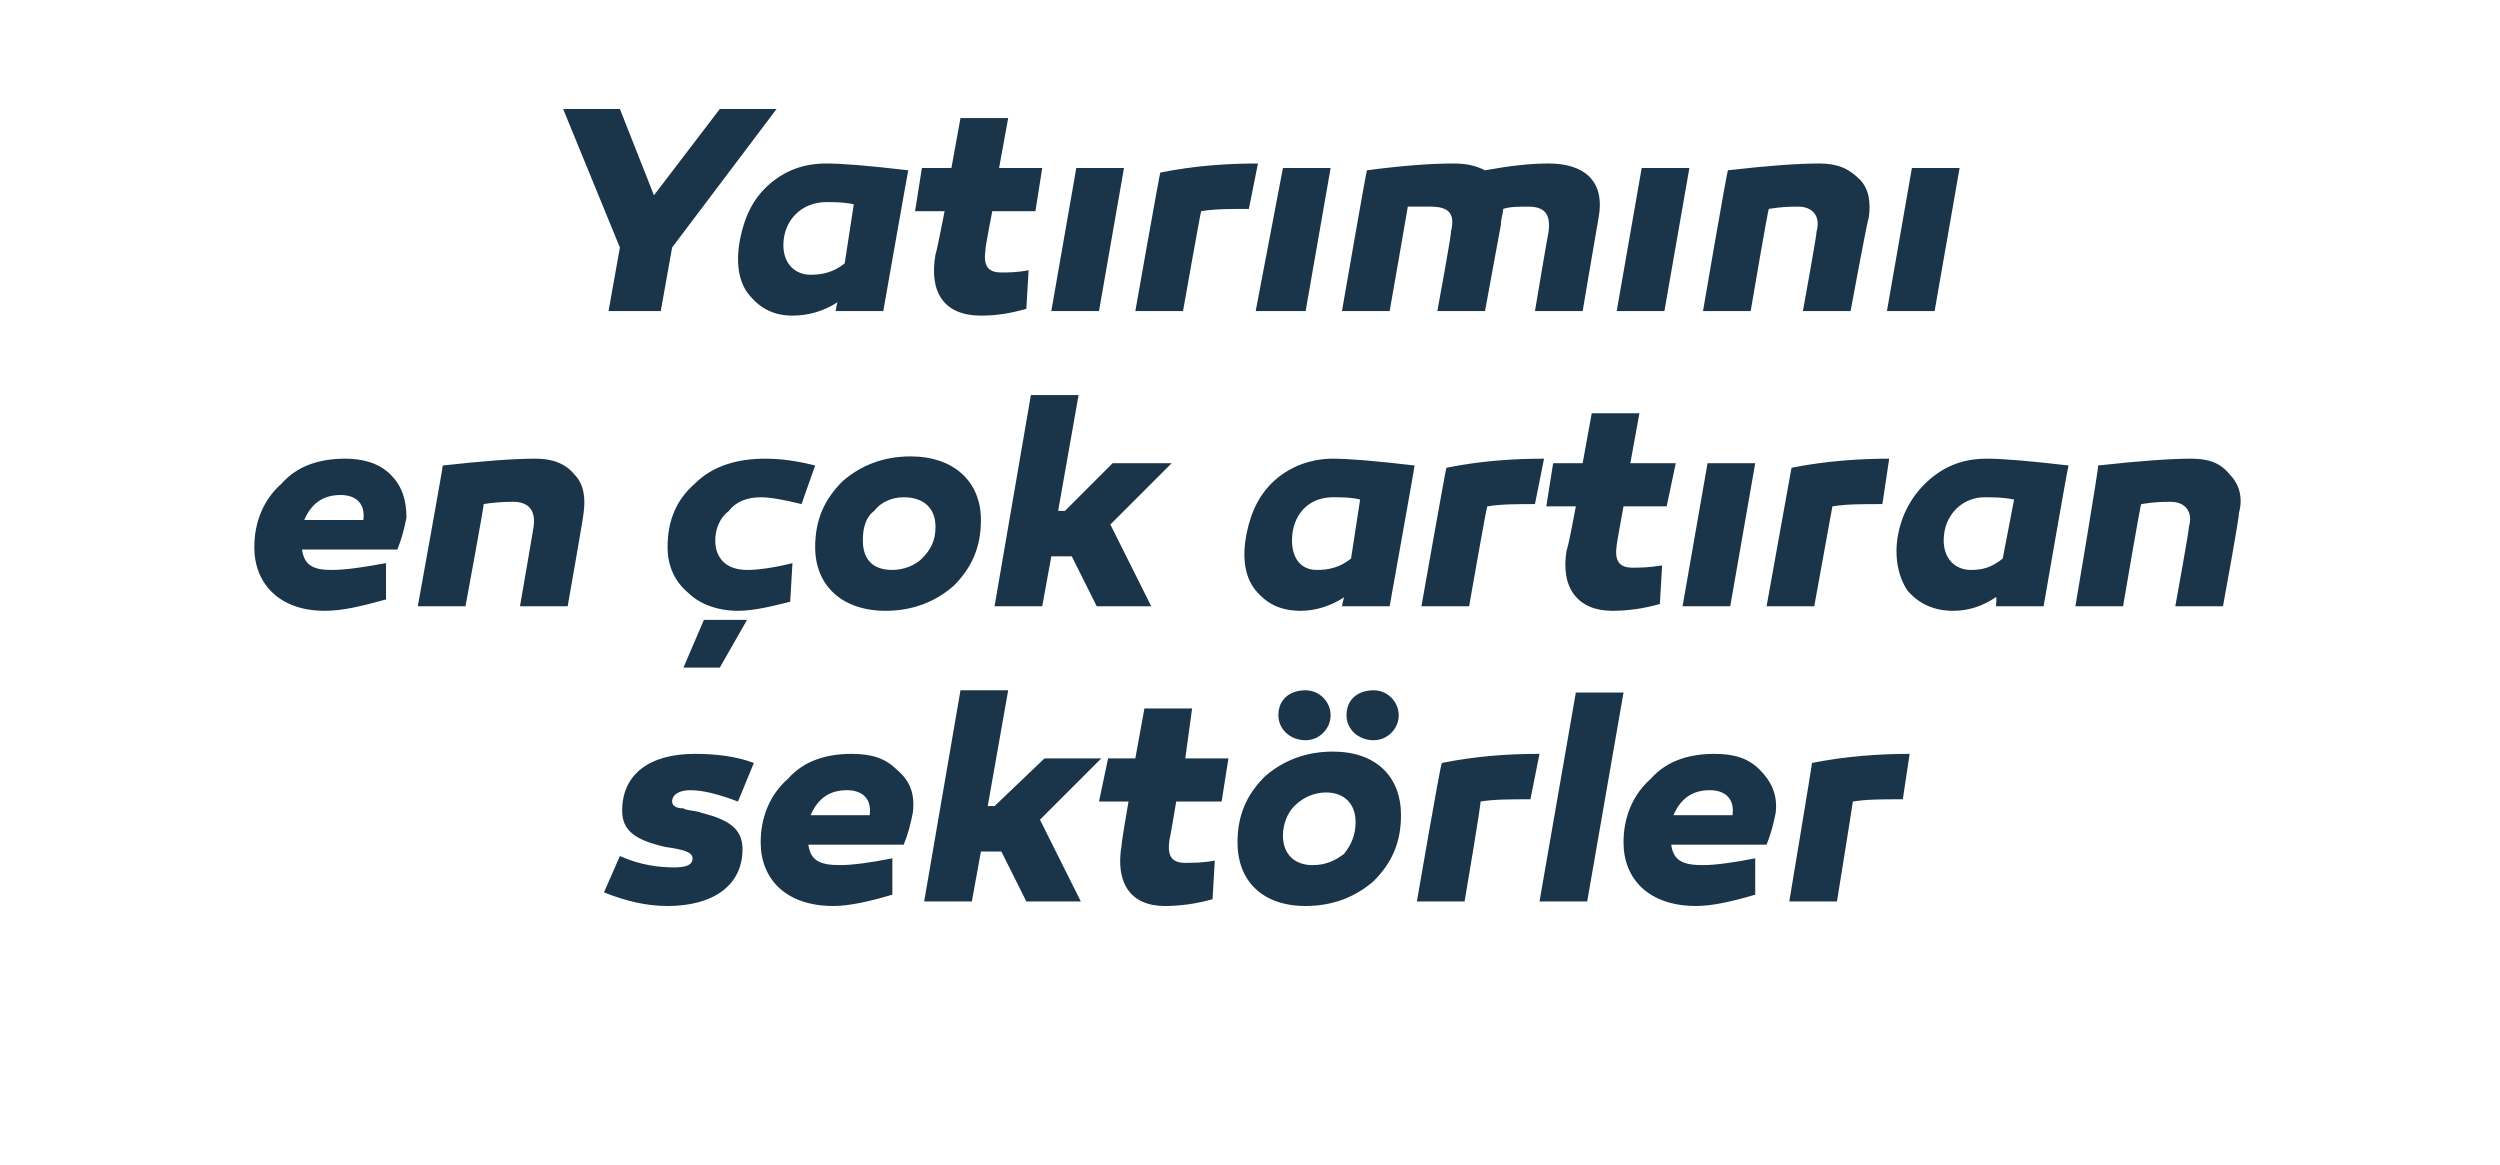
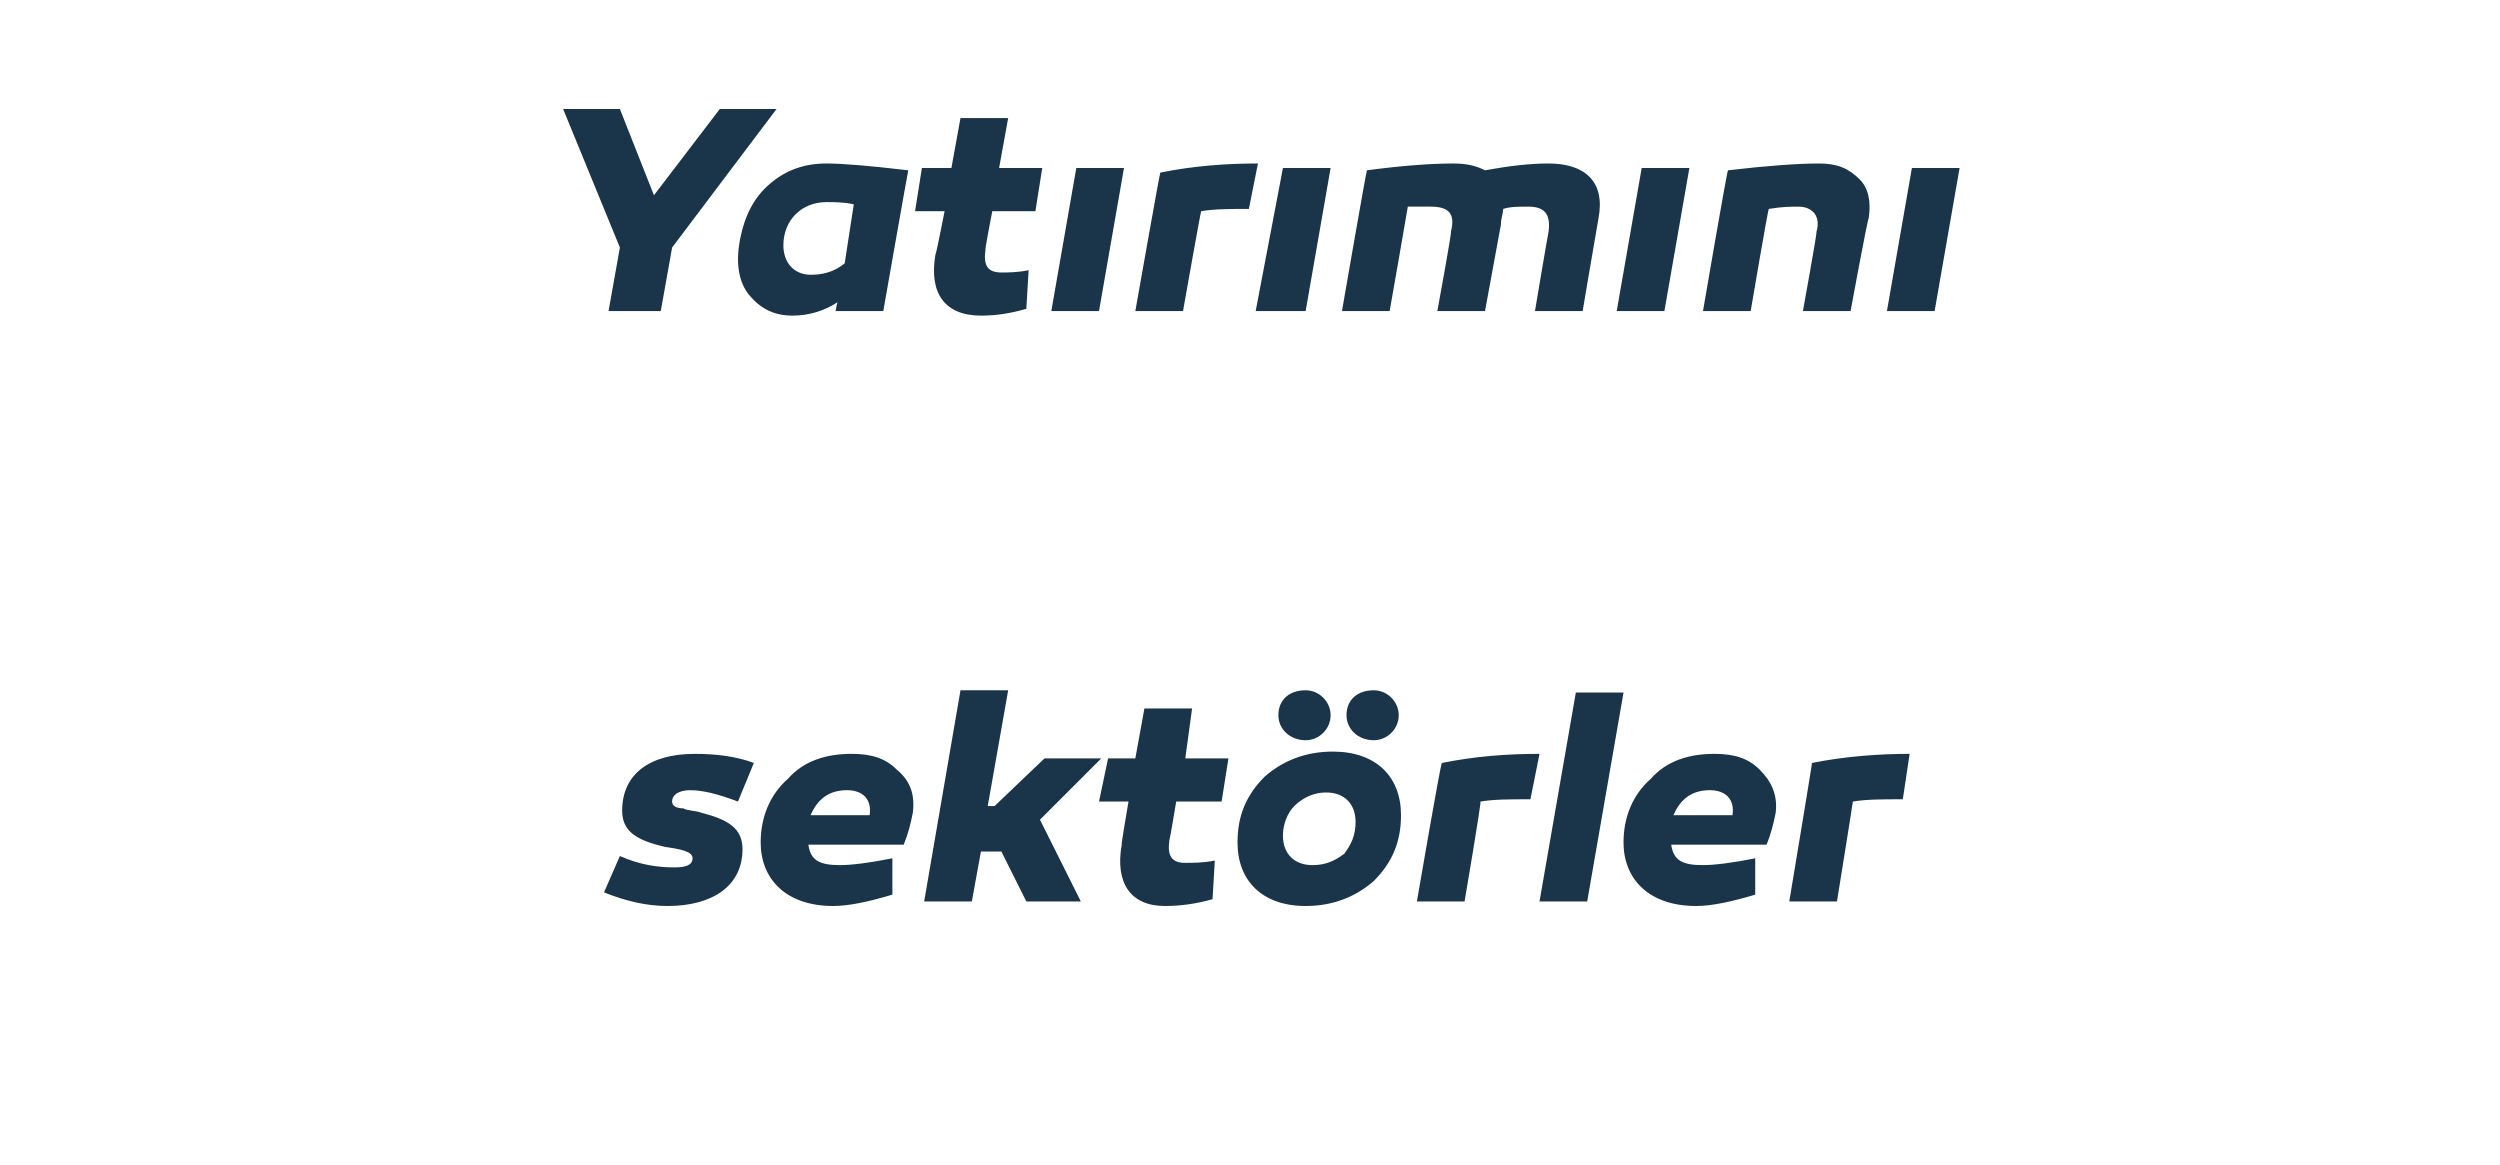
<svg xmlns="http://www.w3.org/2000/svg" version="1.1" width="110.1px" height="51.3px" viewBox="0 -4 110.1 51.3" style="top:-4px">
  <desc>Yat r m n en ok art ran sekt rler</desc>
  <defs />
  <g id="Polygon55455">
-     <path d="M 27.3 33.7 C 28.2 34.1 29 34.2 29.7 34.2 C 30.2 34.2 30.5 34.1 30.5 33.8 C 30.5 33.5 30 33.4 29.3 33.3 C 28 33 27.4 32.6 27.4 31.7 C 27.4 30.1 28.6 29.2 30.6 29.2 C 31.5 29.2 32.4 29.3 33.2 29.6 C 33.2 29.6 32.5 31.3 32.5 31.3 C 31.7 31 31 30.8 30.4 30.8 C 29.9 30.8 29.6 31 29.6 31.3 C 29.6 31.5 29.8 31.6 30.1 31.6 C 30.2 31.7 30.7 31.7 30.9 31.8 C 32.1 32.1 32.7 32.5 32.7 33.4 C 32.7 35 31.4 35.9 29.4 35.9 C 28.5 35.9 27.6 35.7 26.6 35.3 C 26.6 35.3 27.3 33.7 27.3 33.7 Z M 39.5 29.9 C 40.1 30.4 40.3 31 40.2 31.8 C 40.1 32.3 40 32.7 39.8 33.2 C 39.8 33.2 35.6 33.2 35.6 33.2 C 35.7 33.9 36.1 34.1 37 34.1 C 37.5 34.1 38.3 34 39.3 33.8 C 39.3 33.8 39.3 35.4 39.3 35.4 C 38.3 35.7 37.4 35.9 36.7 35.9 C 34.6 35.9 33.5 34.7 33.5 33.1 C 33.5 32 33.9 31 34.7 30.3 C 35.4 29.5 36.4 29.2 37.5 29.2 C 38.4 29.2 39 29.4 39.5 29.9 Z M 35.7 31.9 C 35.7 31.9 38.3 31.9 38.3 31.9 C 38.4 31.2 38 30.8 37.3 30.8 C 36.5 30.8 36 31.2 35.7 31.9 Z M 43.8 31.5 L 46 29.4 L 48.5 29.4 L 45.8 32.1 L 47.6 35.7 L 45.2 35.7 L 44.1 33.5 L 43.2 33.5 L 42.8 35.7 L 40.7 35.7 L 42.3 26.4 L 44.4 26.4 L 43.5 31.5 L 43.8 31.5 Z M 53.4 35.6 C 52.7 35.8 52 35.9 51.3 35.9 C 49.8 35.9 49.1 34.9 49.4 33.2 C 49.37 33.2 49.7 31.3 49.7 31.3 L 48.4 31.3 L 48.8 29.4 L 50 29.4 L 50.4 27.2 L 52.5 27.2 L 52.2 29.4 L 54.1 29.4 L 53.8 31.3 L 51.8 31.3 C 51.8 31.3 51.52 32.99 51.5 33 C 51.4 33.7 51.6 34 52.2 34 C 52.5 34 53 34 53.5 33.9 C 53.5 33.9 53.4 35.6 53.4 35.6 Z M 58.6 27.5 C 58.6 28.1 58.1 28.6 57.5 28.6 C 56.8 28.6 56.3 28.1 56.3 27.5 C 56.3 26.8 56.8 26.4 57.5 26.4 C 58.1 26.4 58.6 26.9 58.6 27.5 Z M 61.6 27.5 C 61.6 28.1 61.1 28.6 60.5 28.6 C 59.8 28.6 59.3 28.1 59.3 27.5 C 59.3 26.8 59.8 26.4 60.5 26.4 C 61.1 26.4 61.6 26.9 61.6 27.5 Z M 58.7 29.1 C 60.6 29.1 61.7 30.2 61.7 31.9 C 61.7 33.1 61.3 34 60.5 34.8 C 59.7 35.5 58.7 35.9 57.5 35.9 C 55.6 35.9 54.5 34.8 54.5 33.1 C 54.5 31.9 54.9 31 55.7 30.2 C 56.5 29.5 57.5 29.1 58.7 29.1 C 58.7 29.1 58.7 29.1 58.7 29.1 Z M 59.2 33.6 C 59.5 33.2 59.7 32.8 59.7 32.2 C 59.7 31.4 59.2 30.9 58.4 30.9 C 57.9 30.9 57.4 31.1 57 31.5 C 56.7 31.8 56.5 32.3 56.5 32.8 C 56.5 33.6 57 34.1 57.8 34.1 C 58.4 34.1 58.8 33.9 59.2 33.6 Z M 67.4 31.2 C 66.5 31.2 65.8 31.2 65.2 31.3 C 65.25 31.29 64.5 35.7 64.5 35.7 L 62.4 35.7 C 62.4 35.7 63.45 29.58 63.5 29.6 C 65 29.3 66.4 29.2 67.8 29.2 C 67.8 29.2 67.4 31.2 67.4 31.2 Z M 69.9 35.7 L 67.8 35.7 L 69.4 26.5 L 71.5 26.5 L 69.9 35.7 Z M 77.5 29.9 C 78 30.4 78.3 31 78.2 31.8 C 78.1 32.3 78 32.7 77.8 33.2 C 77.8 33.2 73.6 33.2 73.6 33.2 C 73.7 33.9 74.1 34.1 75 34.1 C 75.5 34.1 76.3 34 77.3 33.8 C 77.3 33.8 77.3 35.4 77.3 35.4 C 76.3 35.7 75.4 35.9 74.7 35.9 C 72.6 35.9 71.5 34.7 71.5 33.1 C 71.5 32 71.9 31 72.7 30.3 C 73.4 29.5 74.4 29.2 75.5 29.2 C 76.4 29.2 77 29.4 77.5 29.9 Z M 73.7 31.9 C 73.7 31.9 76.3 31.9 76.3 31.9 C 76.4 31.2 76 30.8 75.3 30.8 C 74.5 30.8 74 31.2 73.7 31.9 Z M 83.8 31.2 C 82.9 31.2 82.2 31.2 81.6 31.3 C 81.61 31.29 80.9 35.7 80.9 35.7 L 78.8 35.7 C 78.8 35.7 79.82 29.58 79.8 29.6 C 81.3 29.3 82.8 29.2 84.1 29.2 C 84.1 29.2 83.8 31.2 83.8 31.2 Z " stroke="none" fill="#1a3449" />
+     <path d="M 27.3 33.7 C 28.2 34.1 29 34.2 29.7 34.2 C 30.2 34.2 30.5 34.1 30.5 33.8 C 30.5 33.5 30 33.4 29.3 33.3 C 28 33 27.4 32.6 27.4 31.7 C 27.4 30.1 28.6 29.2 30.6 29.2 C 31.5 29.2 32.4 29.3 33.2 29.6 C 33.2 29.6 32.5 31.3 32.5 31.3 C 31.7 31 31 30.8 30.4 30.8 C 29.9 30.8 29.6 31 29.6 31.3 C 29.6 31.5 29.8 31.6 30.1 31.6 C 30.2 31.7 30.7 31.7 30.9 31.8 C 32.1 32.1 32.7 32.5 32.7 33.4 C 32.7 35 31.4 35.9 29.4 35.9 C 28.5 35.9 27.6 35.7 26.6 35.3 C 26.6 35.3 27.3 33.7 27.3 33.7 Z M 39.5 29.9 C 40.1 30.4 40.3 31 40.2 31.8 C 40.1 32.3 40 32.7 39.8 33.2 C 39.8 33.2 35.6 33.2 35.6 33.2 C 35.7 33.9 36.1 34.1 37 34.1 C 37.5 34.1 38.3 34 39.3 33.8 C 39.3 33.8 39.3 35.4 39.3 35.4 C 38.3 35.7 37.4 35.9 36.7 35.9 C 34.6 35.9 33.5 34.7 33.5 33.1 C 33.5 32 33.9 31 34.7 30.3 C 35.4 29.5 36.4 29.2 37.5 29.2 C 38.4 29.2 39 29.4 39.5 29.9 Z M 35.7 31.9 C 35.7 31.9 38.3 31.9 38.3 31.9 C 38.4 31.2 38 30.8 37.3 30.8 C 36.5 30.8 36 31.2 35.7 31.9 Z M 43.8 31.5 L 46 29.4 L 48.5 29.4 L 45.8 32.1 L 47.6 35.7 L 45.2 35.7 L 44.1 33.5 L 43.2 33.5 L 42.8 35.7 L 40.7 35.7 L 42.3 26.4 L 44.4 26.4 L 43.5 31.5 L 43.8 31.5 Z M 53.4 35.6 C 52.7 35.8 52 35.9 51.3 35.9 C 49.8 35.9 49.1 34.9 49.4 33.2 C 49.37 33.2 49.7 31.3 49.7 31.3 L 48.4 31.3 L 48.8 29.4 L 50 29.4 L 50.4 27.2 L 52.5 27.2 L 52.2 29.4 L 54.1 29.4 L 53.8 31.3 L 51.8 31.3 C 51.8 31.3 51.52 32.99 51.5 33 C 51.4 33.7 51.6 34 52.2 34 C 52.5 34 53 34 53.5 33.9 C 53.5 33.9 53.4 35.6 53.4 35.6 Z M 58.6 27.5 C 58.6 28.1 58.1 28.6 57.5 28.6 C 56.8 28.6 56.3 28.1 56.3 27.5 C 56.3 26.8 56.8 26.4 57.5 26.4 C 58.1 26.4 58.6 26.9 58.6 27.5 Z M 61.6 27.5 C 61.6 28.1 61.1 28.6 60.5 28.6 C 59.8 28.6 59.3 28.1 59.3 27.5 C 59.3 26.8 59.8 26.4 60.5 26.4 C 61.1 26.4 61.6 26.9 61.6 27.5 Z M 58.7 29.1 C 60.6 29.1 61.7 30.2 61.7 31.9 C 61.7 33.1 61.3 34 60.5 34.8 C 59.7 35.5 58.7 35.9 57.5 35.9 C 55.6 35.9 54.5 34.8 54.5 33.1 C 54.5 31.9 54.9 31 55.7 30.2 C 56.5 29.5 57.5 29.1 58.7 29.1 C 58.7 29.1 58.7 29.1 58.7 29.1 Z M 59.2 33.6 C 59.5 33.2 59.7 32.8 59.7 32.2 C 59.7 31.4 59.2 30.9 58.4 30.9 C 57.9 30.9 57.4 31.1 57 31.5 C 56.7 31.8 56.5 32.3 56.5 32.8 C 56.5 33.6 57 34.1 57.8 34.1 C 58.4 34.1 58.8 33.9 59.2 33.6 Z M 67.4 31.2 C 66.5 31.2 65.8 31.2 65.2 31.3 C 65.25 31.29 64.5 35.7 64.5 35.7 L 62.4 35.7 C 62.4 35.7 63.45 29.58 63.5 29.6 C 65 29.3 66.4 29.2 67.8 29.2 C 67.8 29.2 67.4 31.2 67.4 31.2 Z M 69.9 35.7 L 67.8 35.7 L 69.4 26.5 L 71.5 26.5 L 69.9 35.7 Z M 77.5 29.9 C 78 30.4 78.3 31 78.2 31.8 C 78.1 32.3 78 32.7 77.8 33.2 C 77.8 33.2 73.6 33.2 73.6 33.2 C 73.7 33.9 74.1 34.1 75 34.1 C 75.5 34.1 76.3 34 77.3 33.8 C 77.3 33.8 77.3 35.4 77.3 35.4 C 76.3 35.7 75.4 35.9 74.7 35.9 C 72.6 35.9 71.5 34.7 71.5 33.1 C 71.5 32 71.9 31 72.7 30.3 C 73.4 29.5 74.4 29.2 75.5 29.2 C 76.4 29.2 77 29.4 77.5 29.9 Z M 73.7 31.9 C 73.7 31.9 76.3 31.9 76.3 31.9 C 76.4 31.2 76 30.8 75.3 30.8 C 74.5 30.8 74 31.2 73.7 31.9 Z M 83.8 31.2 C 82.9 31.2 82.2 31.2 81.6 31.3 C 81.61 31.29 80.9 35.7 80.9 35.7 L 78.8 35.7 C 78.8 35.7 79.82 29.58 79.8 29.6 C 81.3 29.3 82.8 29.2 84.1 29.2 Z " stroke="none" fill="#1a3449" />
  </g>
  <g id="Polygon55454">
-     <path d="M 17.2 16.9 C 17.7 17.4 17.9 18 17.9 18.8 C 17.8 19.3 17.7 19.7 17.5 20.2 C 17.5 20.2 13.3 20.2 13.3 20.2 C 13.4 20.9 13.8 21.1 14.6 21.1 C 15.2 21.1 15.9 21 17 20.8 C 17 20.8 17 22.4 17 22.4 C 15.9 22.7 15.1 22.9 14.3 22.9 C 12.3 22.9 11.2 21.7 11.2 20.1 C 11.2 19 11.6 18 12.4 17.3 C 13.1 16.5 14.1 16.2 15.2 16.2 C 16 16.2 16.7 16.4 17.2 16.9 Z M 13.4 18.9 C 13.4 18.9 16 18.9 16 18.9 C 16.1 18.2 15.7 17.8 15 17.8 C 14.2 17.8 13.7 18.2 13.4 18.9 Z M 25.3 16.9 C 25.7 17.3 25.8 17.9 25.7 18.6 C 25.72 18.62 25 22.7 25 22.7 L 22.9 22.7 C 22.9 22.7 23.5 19.24 23.5 19.2 C 23.6 18.5 23.3 18.1 22.6 18.1 C 22.4 18.1 21.9 18.1 21.3 18.2 C 21.34 18.16 20.5 22.7 20.5 22.7 L 18.4 22.7 C 18.4 22.7 19.52 16.5 19.5 16.5 C 21.3 16.3 22.6 16.2 23.6 16.2 C 24.3 16.2 24.9 16.4 25.3 16.9 Z M 35.3 18.2 C 34.5 18 33.9 17.9 33.5 17.9 C 32.9 17.9 32.4 18.1 32.1 18.5 C 31.7 18.8 31.5 19.3 31.5 19.8 C 31.5 20.6 32 21.1 32.9 21.1 C 33.4 21.1 34.1 21 34.9 20.8 C 34.9 20.8 34.8 22.5 34.8 22.5 C 34 22.7 33.2 22.9 32.5 22.9 C 31.6 22.9 30.8 22.6 30.3 22.1 C 29.7 21.6 29.4 20.9 29.4 20.1 C 29.4 18.9 29.8 18 30.6 17.3 C 31.4 16.5 32.5 16.2 33.7 16.2 C 34.4 16.2 35.1 16.3 35.9 16.5 C 35.9 16.5 35.3 18.2 35.3 18.2 Z M 30.1 25.4 L 31 23.3 L 32.9 23.3 L 31.7 25.4 L 30.1 25.4 Z M 43.2 18.9 C 43.2 20.1 42.8 21 42 21.8 C 41.2 22.5 40.2 22.9 39 22.9 C 37.1 22.9 35.9 21.8 35.9 20.1 C 35.9 18.9 36.3 18 37.1 17.2 C 37.9 16.5 38.9 16.1 40.1 16.1 C 42 16.1 43.2 17.2 43.2 18.9 Z M 40.6 20.6 C 41 20.2 41.2 19.8 41.2 19.2 C 41.2 18.4 40.7 17.9 39.8 17.9 C 39.3 17.9 38.8 18.1 38.5 18.5 C 38.1 18.8 38 19.3 38 19.8 C 38 20.6 38.4 21.1 39.3 21.1 C 39.8 21.1 40.3 20.9 40.6 20.6 Z M 46.9 18.5 L 49 16.4 L 51.6 16.4 L 48.9 19.1 L 50.7 22.7 L 48.3 22.7 L 47.2 20.5 L 46.3 20.5 L 45.9 22.7 L 43.8 22.7 L 45.4 13.4 L 47.5 13.4 L 46.6 18.5 L 46.9 18.5 Z M 62.3 16.5 C 62.31 16.5 61.2 22.7 61.2 22.7 L 59.1 22.7 C 59.1 22.7 59.19 22.26 59.2 22.3 C 58.6 22.7 57.9 22.9 57.3 22.9 C 56.4 22.9 55.8 22.6 55.3 22 C 54.8 21.4 54.7 20.5 54.9 19.5 C 55.1 18.5 55.5 17.7 56.2 17.1 C 56.9 16.5 57.8 16.2 58.7 16.2 C 59.4 16.2 60.6 16.3 62.3 16.5 Z M 56.9 19.8 C 56.9 20.6 57.3 21.1 58 21.1 C 58.5 21.1 59 21 59.5 20.6 C 59.5 20.6 59.9 18 59.9 18 C 59.5 17.9 59.1 17.9 58.7 17.9 C 57.6 17.9 56.9 18.7 56.9 19.8 Z M 67.6 18.2 C 66.8 18.2 66.1 18.2 65.5 18.3 C 65.47 18.29 64.7 22.7 64.7 22.7 L 62.6 22.7 C 62.6 22.7 63.68 16.58 63.7 16.6 C 65.2 16.3 66.6 16.2 68 16.2 C 68 16.2 67.6 18.2 67.6 18.2 Z M 73.1 22.6 C 72.4 22.8 71.7 22.9 71 22.9 C 69.5 22.9 68.7 21.9 69 20.2 C 69.05 20.2 69.4 18.3 69.4 18.3 L 68.1 18.3 L 68.4 16.4 L 69.7 16.4 L 70.1 14.2 L 72.2 14.2 L 71.8 16.4 L 73.8 16.4 L 73.4 18.3 L 71.5 18.3 C 71.5 18.3 71.19 19.99 71.2 20 C 71.1 20.7 71.3 21 71.9 21 C 72.2 21 72.6 21 73.2 20.9 C 73.2 20.9 73.1 22.6 73.1 22.6 Z M 76.2 22.7 L 74.1 22.7 L 75.2 16.4 L 77.3 16.4 L 76.2 22.7 Z M 82.9 18.2 C 82 18.2 81.3 18.2 80.7 18.3 C 80.7 18.29 79.9 22.7 79.9 22.7 L 77.8 22.7 C 77.8 22.7 78.9 16.58 78.9 16.6 C 80.4 16.3 81.9 16.2 83.2 16.2 C 83.2 16.2 82.9 18.2 82.9 18.2 Z M 91.1 16.5 C 91.07 16.5 90 22.7 90 22.7 L 87.9 22.7 C 87.9 22.7 87.95 22.26 87.9 22.3 C 87.3 22.7 86.7 22.9 86 22.9 C 85.2 22.9 84.5 22.6 84 22 C 83.6 21.4 83.4 20.5 83.6 19.5 C 83.8 18.5 84.3 17.7 85 17.1 C 85.7 16.5 86.5 16.2 87.5 16.2 C 88.2 16.2 89.4 16.3 91.1 16.5 Z M 85.6 19.8 C 85.6 20.6 86.1 21.1 86.8 21.1 C 87.3 21.1 87.7 21 88.2 20.6 C 88.2 20.6 88.7 18 88.7 18 C 88.2 17.9 87.8 17.9 87.4 17.9 C 86.4 17.9 85.6 18.7 85.6 19.8 Z M 98.2 16.9 C 98.6 17.3 98.8 17.9 98.6 18.6 C 98.65 18.62 97.9 22.7 97.9 22.7 L 95.8 22.7 C 95.8 22.7 96.43 19.24 96.4 19.2 C 96.6 18.5 96.2 18.1 95.6 18.1 C 95.3 18.1 94.9 18.1 94.3 18.2 C 94.27 18.16 93.5 22.7 93.5 22.7 L 91.4 22.7 C 91.4 22.7 92.45 16.5 92.4 16.5 C 94.2 16.3 95.6 16.2 96.5 16.2 C 97.3 16.2 97.8 16.4 98.2 16.9 Z " stroke="none" fill="#1a3449" />
-   </g>
+     </g>
  <g id="Polygon55453">
    <path d="M 24.8 0.8 L 27.3 0.8 L 28.8 4.6 L 31.7 0.8 L 34.2 0.8 L 29.6 6.9 L 29.1 9.7 L 26.8 9.7 L 27.3 6.9 L 24.8 0.8 Z M 40 3.5 C 39.99 3.5 38.9 9.7 38.9 9.7 L 36.8 9.7 C 36.8 9.7 36.87 9.26 36.9 9.3 C 36.3 9.7 35.6 9.9 34.9 9.9 C 34.1 9.9 33.5 9.6 33 9 C 32.5 8.4 32.4 7.5 32.6 6.5 C 32.8 5.5 33.2 4.7 33.9 4.1 C 34.6 3.5 35.4 3.2 36.4 3.2 C 37.1 3.2 38.3 3.3 40 3.5 Z M 34.5 6.8 C 34.5 7.6 35 8.1 35.7 8.1 C 36.2 8.1 36.7 8 37.2 7.6 C 37.2 7.6 37.6 5 37.6 5 C 37.2 4.9 36.7 4.9 36.4 4.9 C 35.3 4.9 34.5 5.7 34.5 6.8 Z M 45.2 9.6 C 44.5 9.8 43.9 9.9 43.2 9.9 C 41.6 9.9 40.9 8.9 41.2 7.2 C 41.23 7.2 41.6 5.3 41.6 5.3 L 40.3 5.3 L 40.6 3.4 L 41.9 3.4 L 42.3 1.2 L 44.4 1.2 L 44 3.4 L 45.9 3.4 L 45.6 5.3 L 43.7 5.3 C 43.7 5.3 43.37 6.99 43.4 7 C 43.3 7.7 43.5 8 44.1 8 C 44.4 8 44.8 8 45.3 7.9 C 45.3 7.9 45.2 9.6 45.2 9.6 Z M 48.4 9.7 L 46.3 9.7 L 47.4 3.4 L 49.5 3.4 L 48.4 9.7 Z M 55 5.2 C 54.2 5.2 53.5 5.2 52.9 5.3 C 52.88 5.29 52.1 9.7 52.1 9.7 L 50 9.7 C 50 9.7 51.08 3.58 51.1 3.6 C 52.6 3.3 54 3.2 55.4 3.2 C 55.4 3.2 55 5.2 55 5.2 Z M 57.5 9.7 L 55.3 9.7 L 56.5 3.4 L 58.6 3.4 L 57.5 9.7 Z M 70.4 5.6 C 70.39 5.62 69.7 9.7 69.7 9.7 L 67.6 9.7 C 67.6 9.7 68.18 6.24 68.2 6.2 C 68.3 5.4 68 5.1 67.3 5.1 C 66.9 5.1 66.5 5.1 66.2 5.2 C 66.2 5.4 66.1 5.6 66.1 5.9 C 66.1 5.89 65.4 9.7 65.4 9.7 L 63.3 9.7 C 63.3 9.7 63.94 6.24 63.9 6.2 C 64.1 5.4 63.8 5.1 63 5.1 C 62.7 5.1 62.4 5.1 62 5.1 C 62 5.15 61.2 9.7 61.2 9.7 L 59.1 9.7 C 59.1 9.7 60.17 3.52 60.2 3.5 C 61.7 3.3 63 3.2 64 3.2 C 64.6 3.2 65 3.3 65.4 3.5 C 66.5 3.3 67.4 3.2 68.2 3.2 C 69.8 3.2 70.7 4 70.4 5.6 Z M 73.3 9.7 L 71.2 9.7 L 72.3 3.4 L 74.4 3.4 L 73.3 9.7 Z M 81.9 3.9 C 82.3 4.3 82.4 4.9 82.3 5.6 C 82.25 5.62 81.5 9.7 81.5 9.7 L 79.4 9.7 C 79.4 9.7 80.03 6.24 80 6.2 C 80.2 5.5 79.8 5.1 79.2 5.1 C 78.9 5.1 78.5 5.1 77.9 5.2 C 77.87 5.16 77.1 9.7 77.1 9.7 L 75 9.7 C 75 9.7 76.06 3.5 76.1 3.5 C 77.8 3.3 79.2 3.2 80.1 3.2 C 80.9 3.2 81.4 3.4 81.9 3.9 Z M 85.2 9.7 L 83.1 9.7 L 84.2 3.4 L 86.3 3.4 L 85.2 9.7 Z " stroke="none" fill="#1a3449" />
  </g>
</svg>